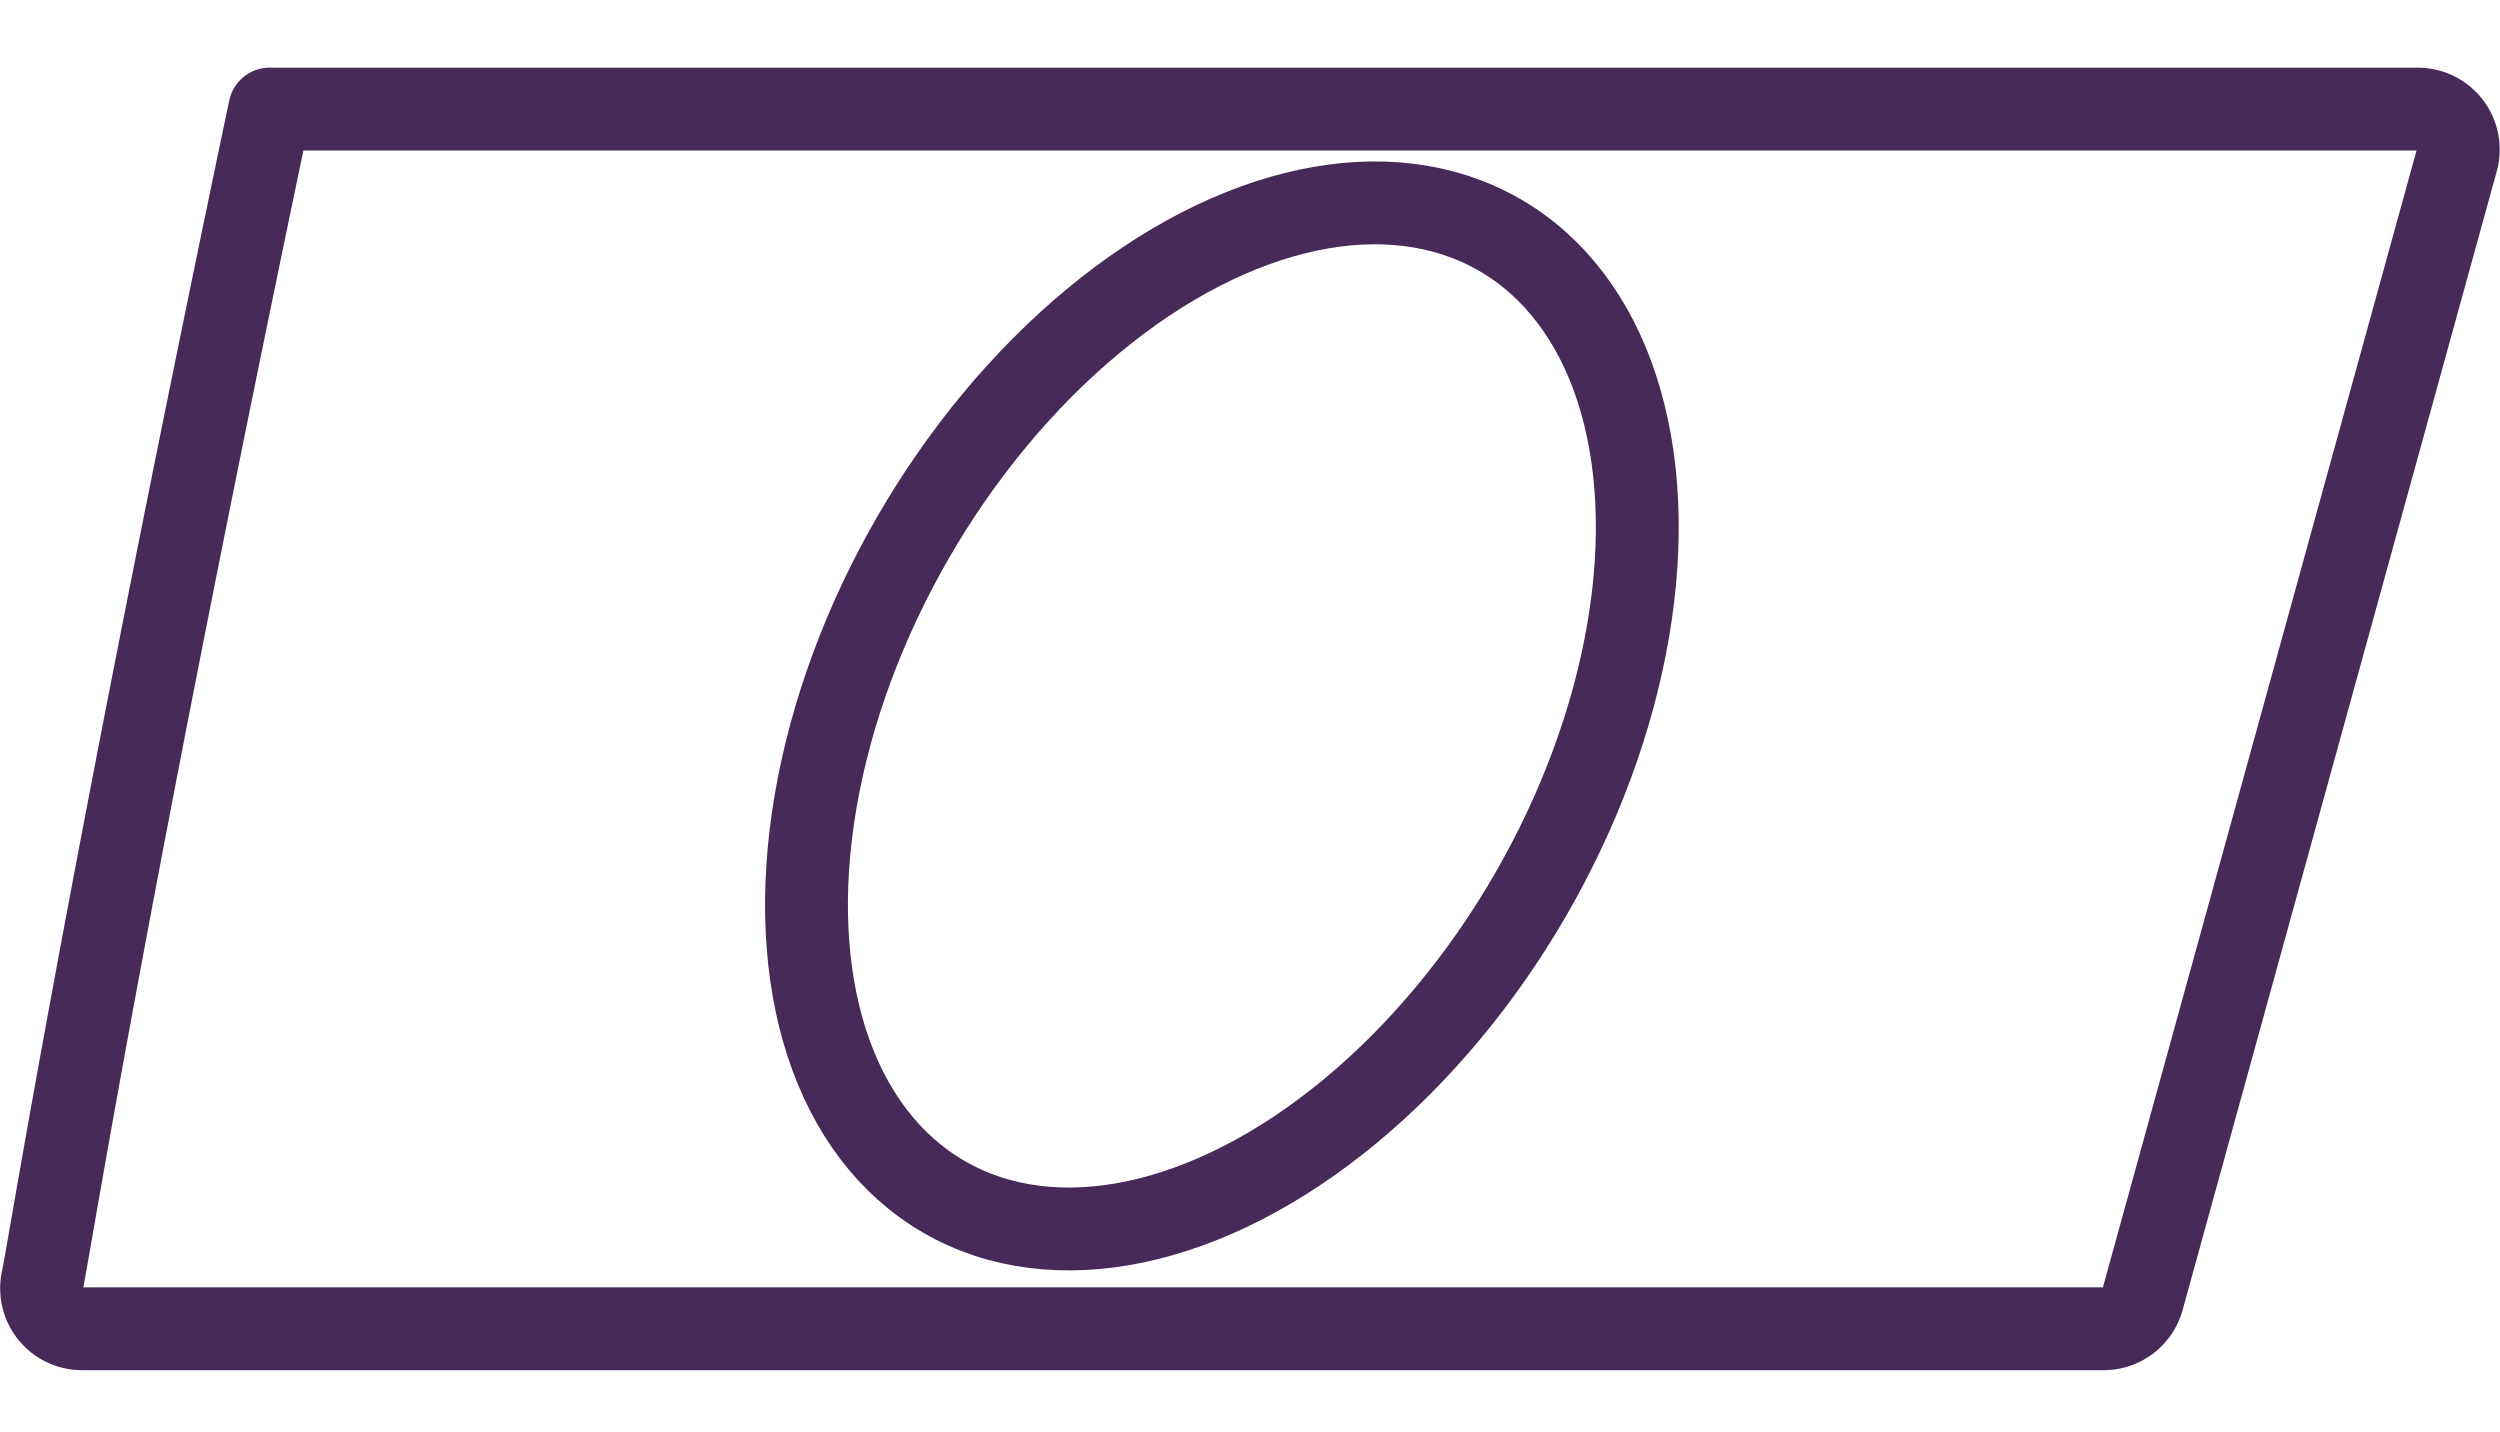
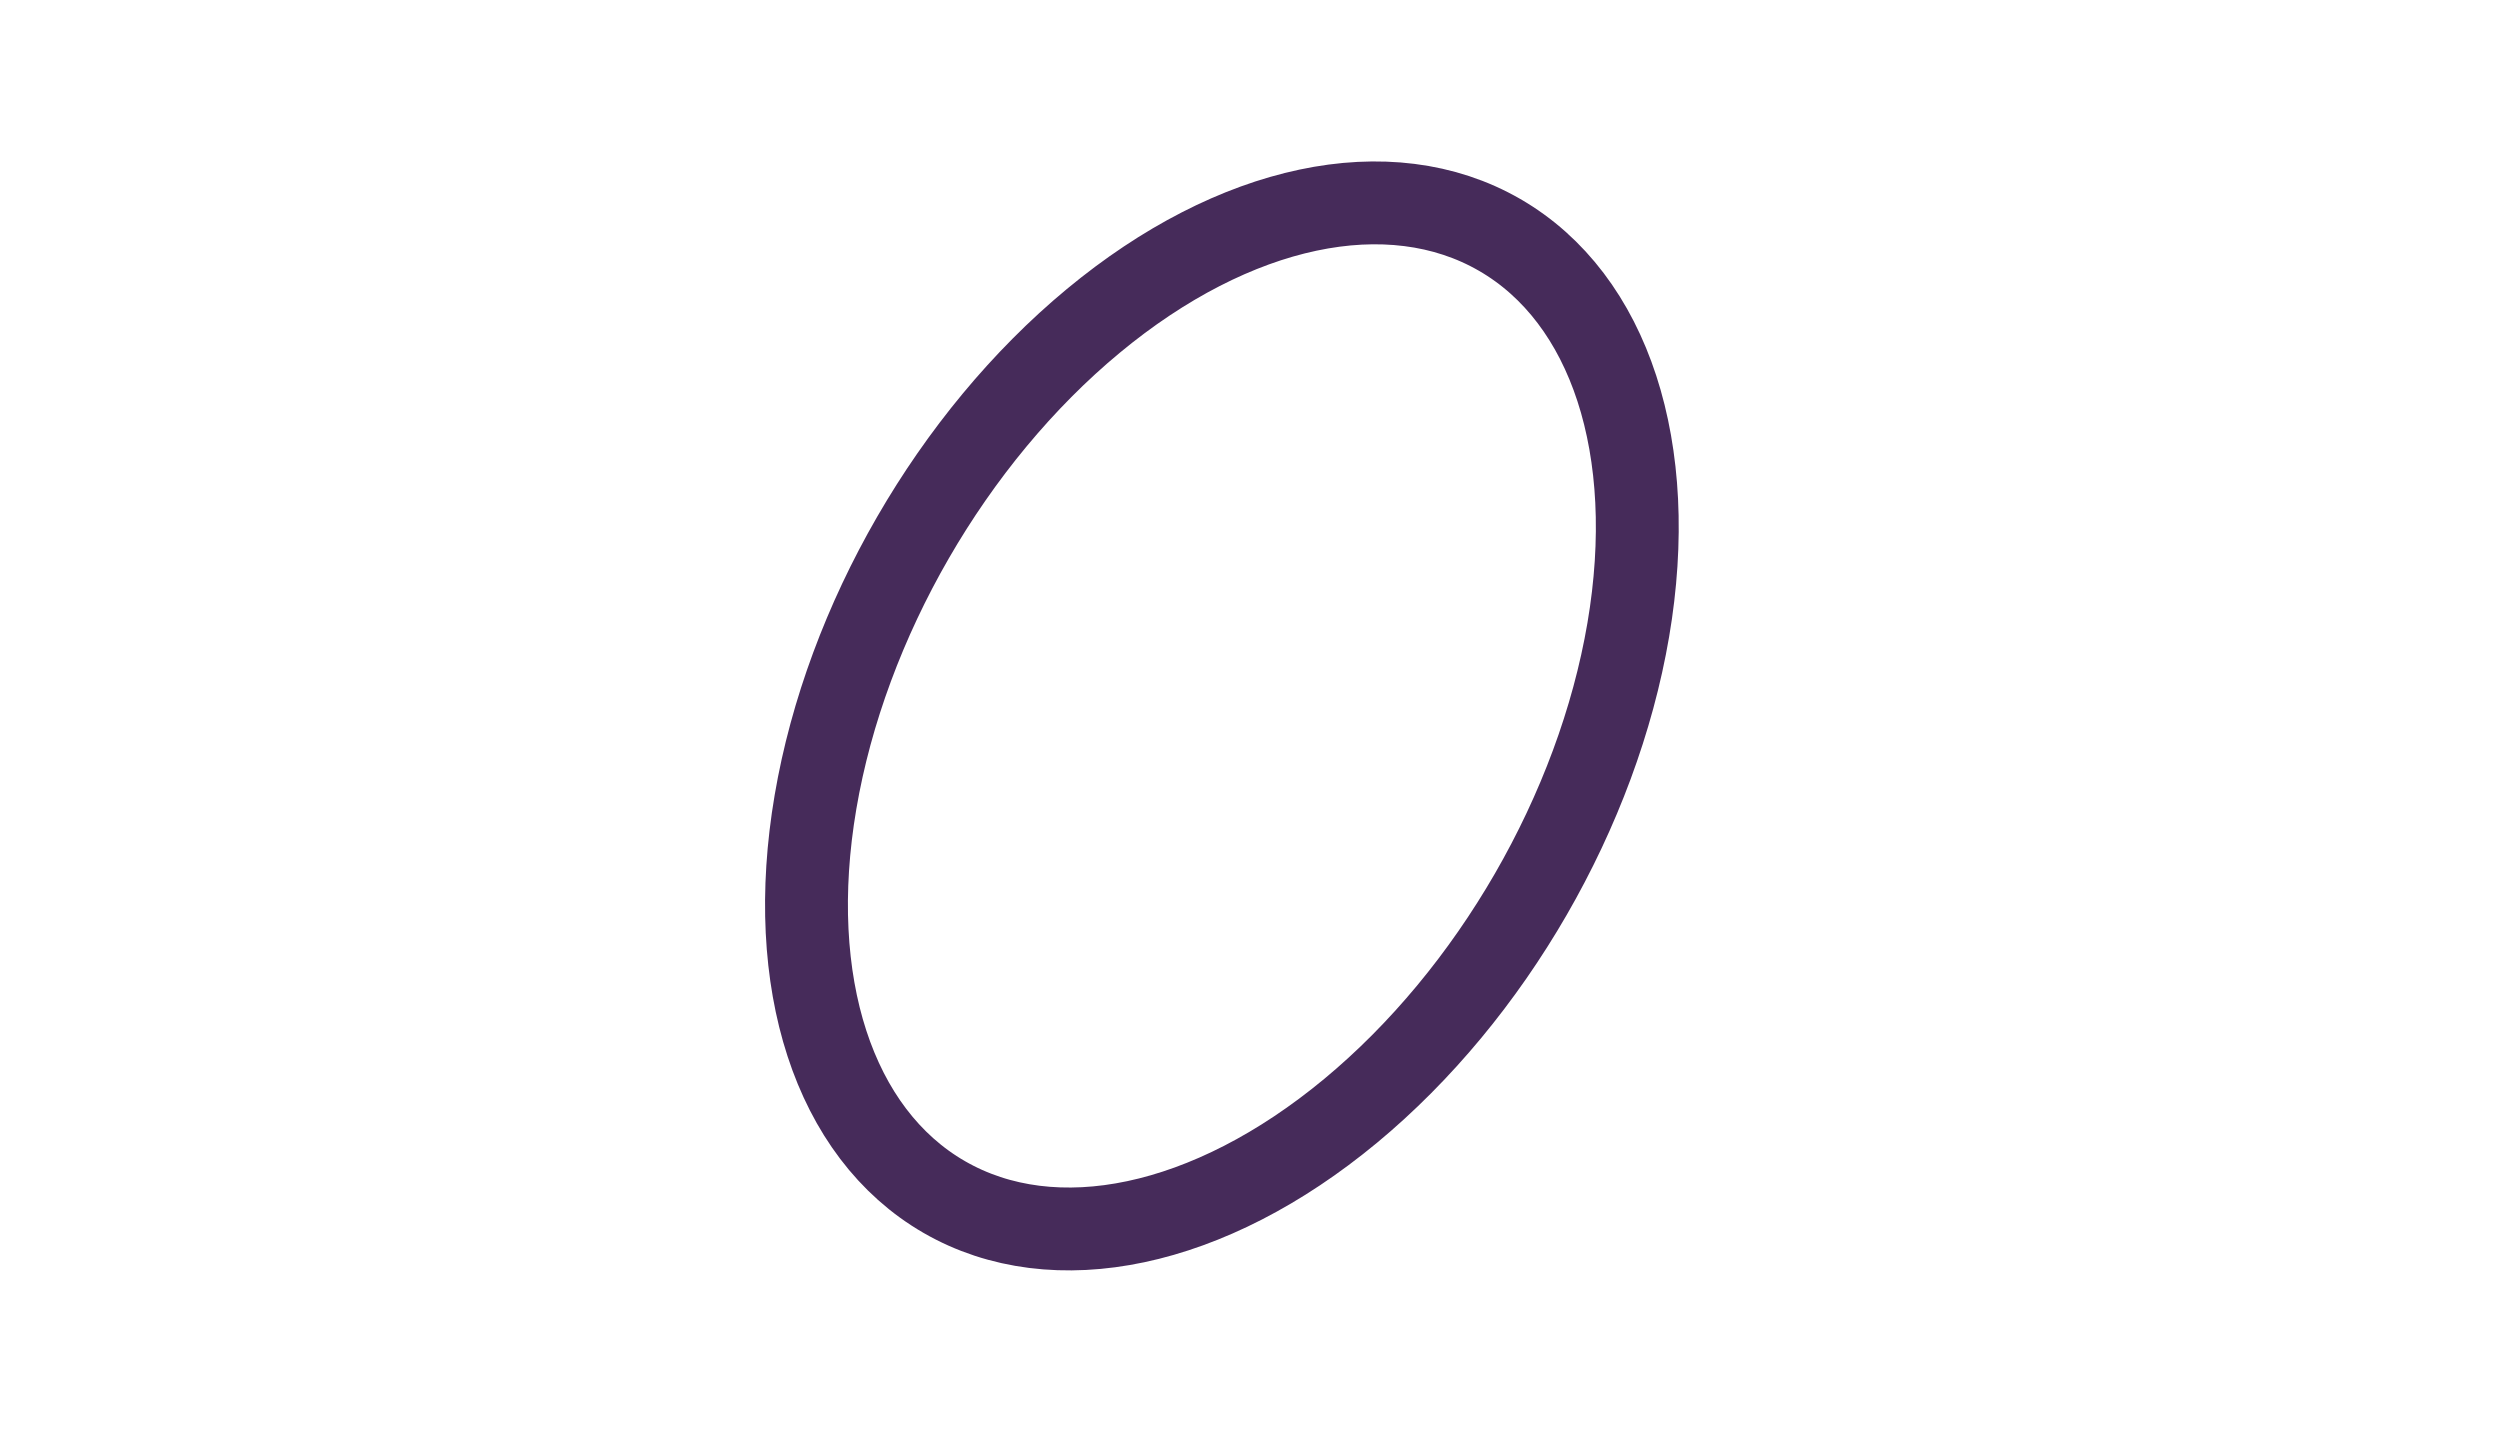
<svg xmlns="http://www.w3.org/2000/svg" width="30.173" height="17.282" viewBox="0 0 30.173 17.282">
  <defs>
    <style>.a{fill:none;stroke:#462b5a;stroke-linecap:round;stroke-miterlimit:10;}</style>
  </defs>
  <g transform="translate(-176.831 -358.554)">
-     <path class="a" d="M185.275,360.508H211.2a.488.488,0,0,1,.47.617l-3.792,13.745a.488.488,0,0,1-.47.358h-24.4a.488.488,0,0,1-.476-.595h0c.069-.305.753-4.65,2.742-14.126" transform="translate(-5.187 -0.637)" />
    <ellipse class="a" cx="6.704" cy="4.305" rx="6.704" ry="4.305" transform="translate(184.498 370.848) rotate(-60)" />
  </g>
</svg>